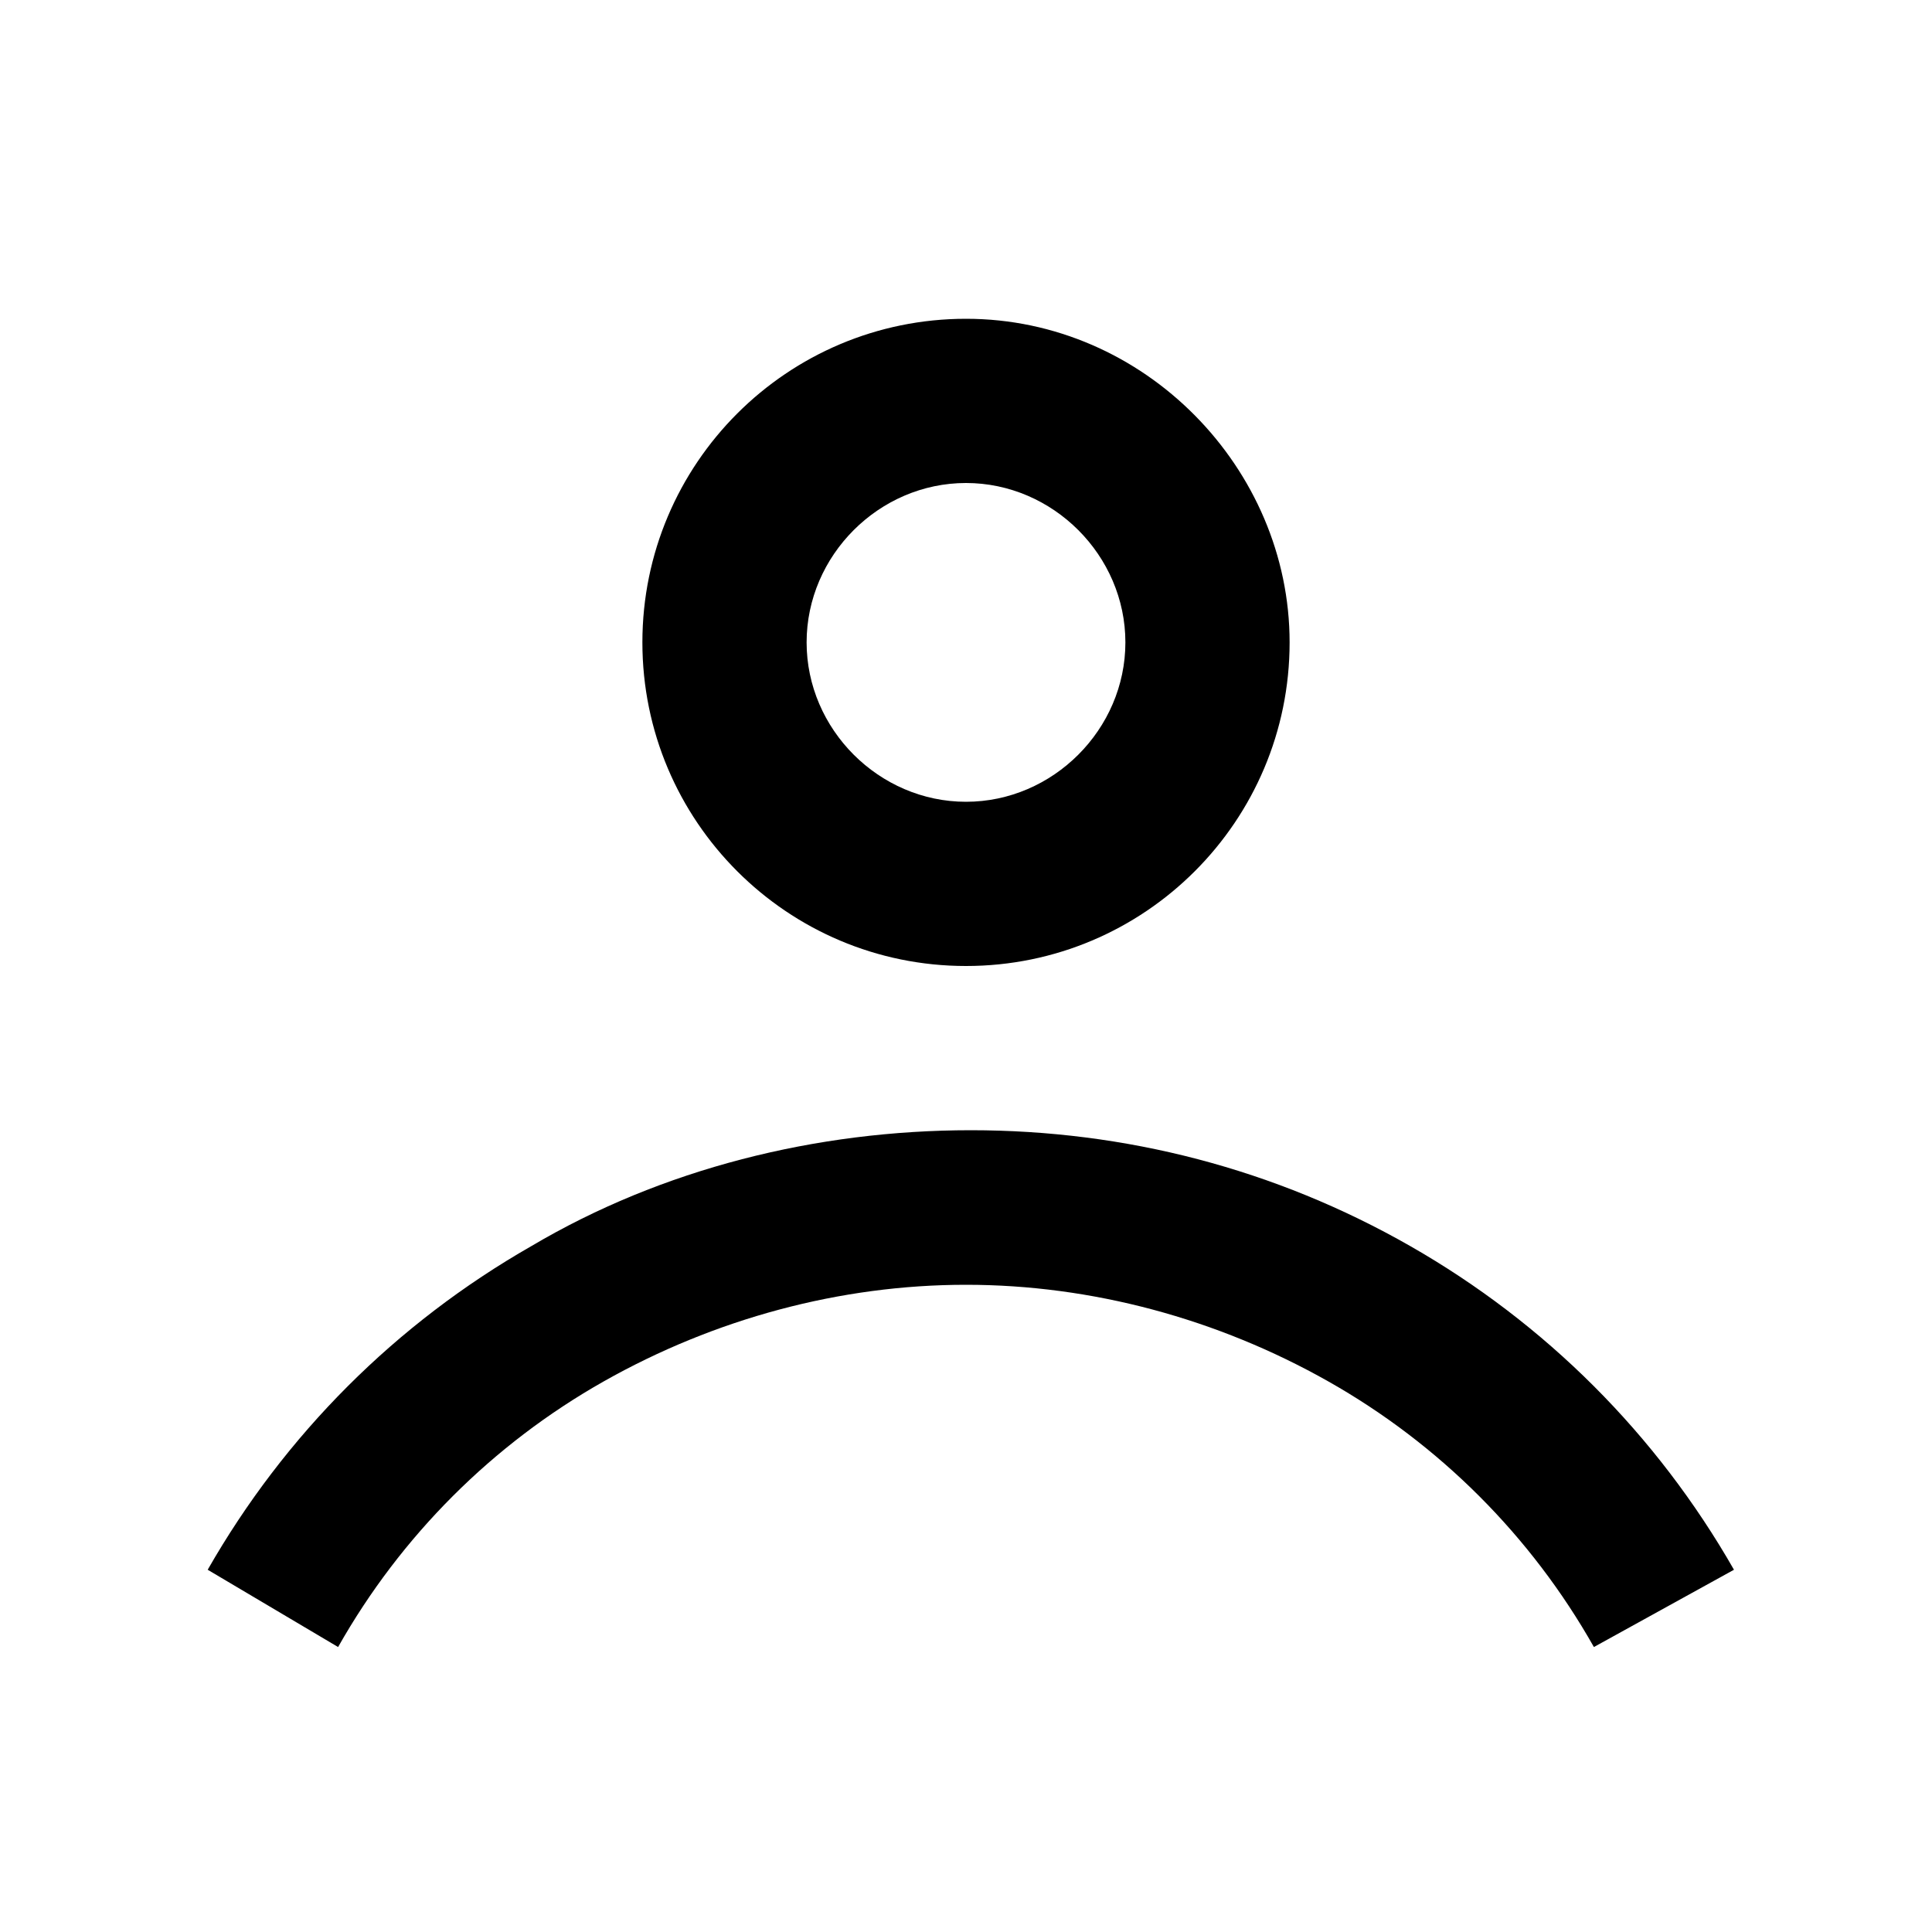
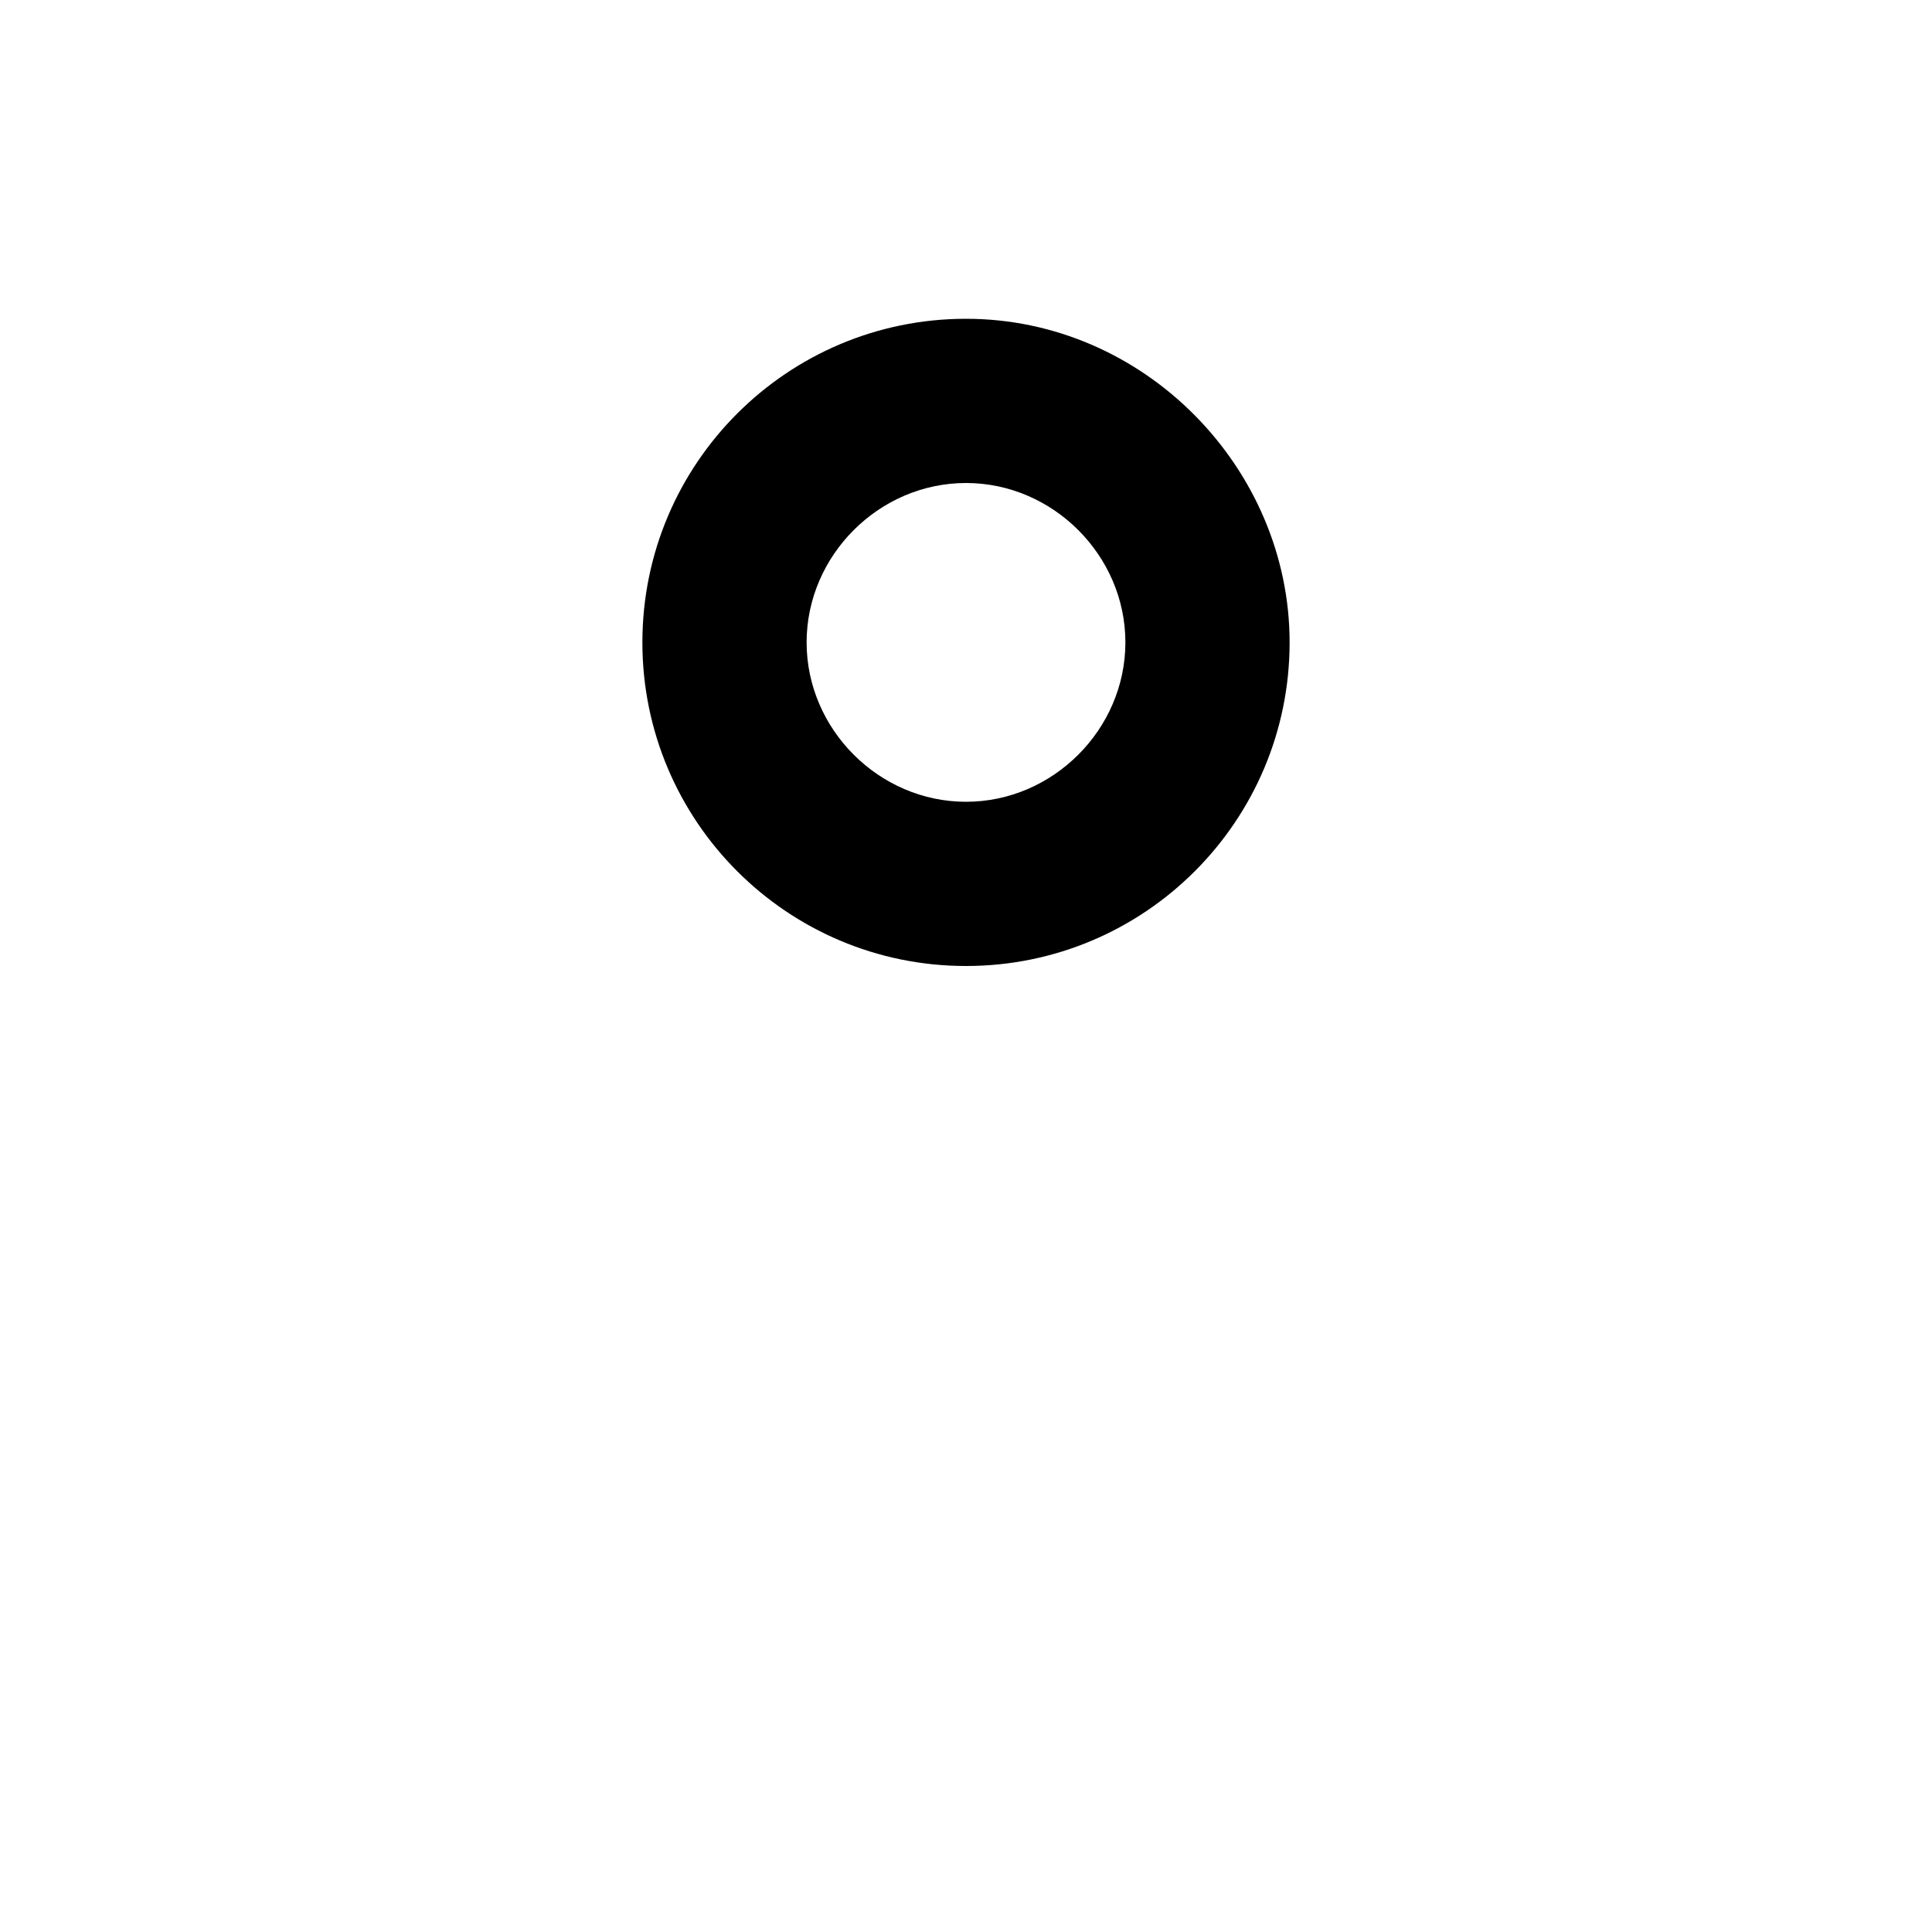
<svg xmlns="http://www.w3.org/2000/svg" version="1.1" id="レイヤー_1" x="0px" y="0px" viewBox="0 0 40 40" style="enable-background:new 0 0 40 40;" xml:space="preserve">
  <g>
    <path d="M26.7,13.3c0,3.7-3,6.7-6.7,6.7s-6.7-3-6.7-6.7c0-3.7,3-6.7,6.7-6.7S26.7,9.7,26.7,13.3z M16.7,13.3c0,1.8,1.5,3.3,3.3,3.3   s3.3-1.5,3.3-3.3S21.8,10,20,10S16.7,11.5,16.7,13.3z" />
-     <path d="M35.9,32.5c-1.6-2.8-3.9-5.1-6.7-6.7s-5.9-2.4-9.1-2.4s-6.4,0.8-9.1,2.4c-2.8,1.6-5.1,3.9-6.7,6.7L7,34.1   c1.3-2.3,3.2-4.2,5.5-5.5c2.3-1.3,4.9-2,7.5-2s5.2,0.7,7.5,2s4.2,3.2,5.5,5.5L35.9,32.5z" />
  </g>
</svg>